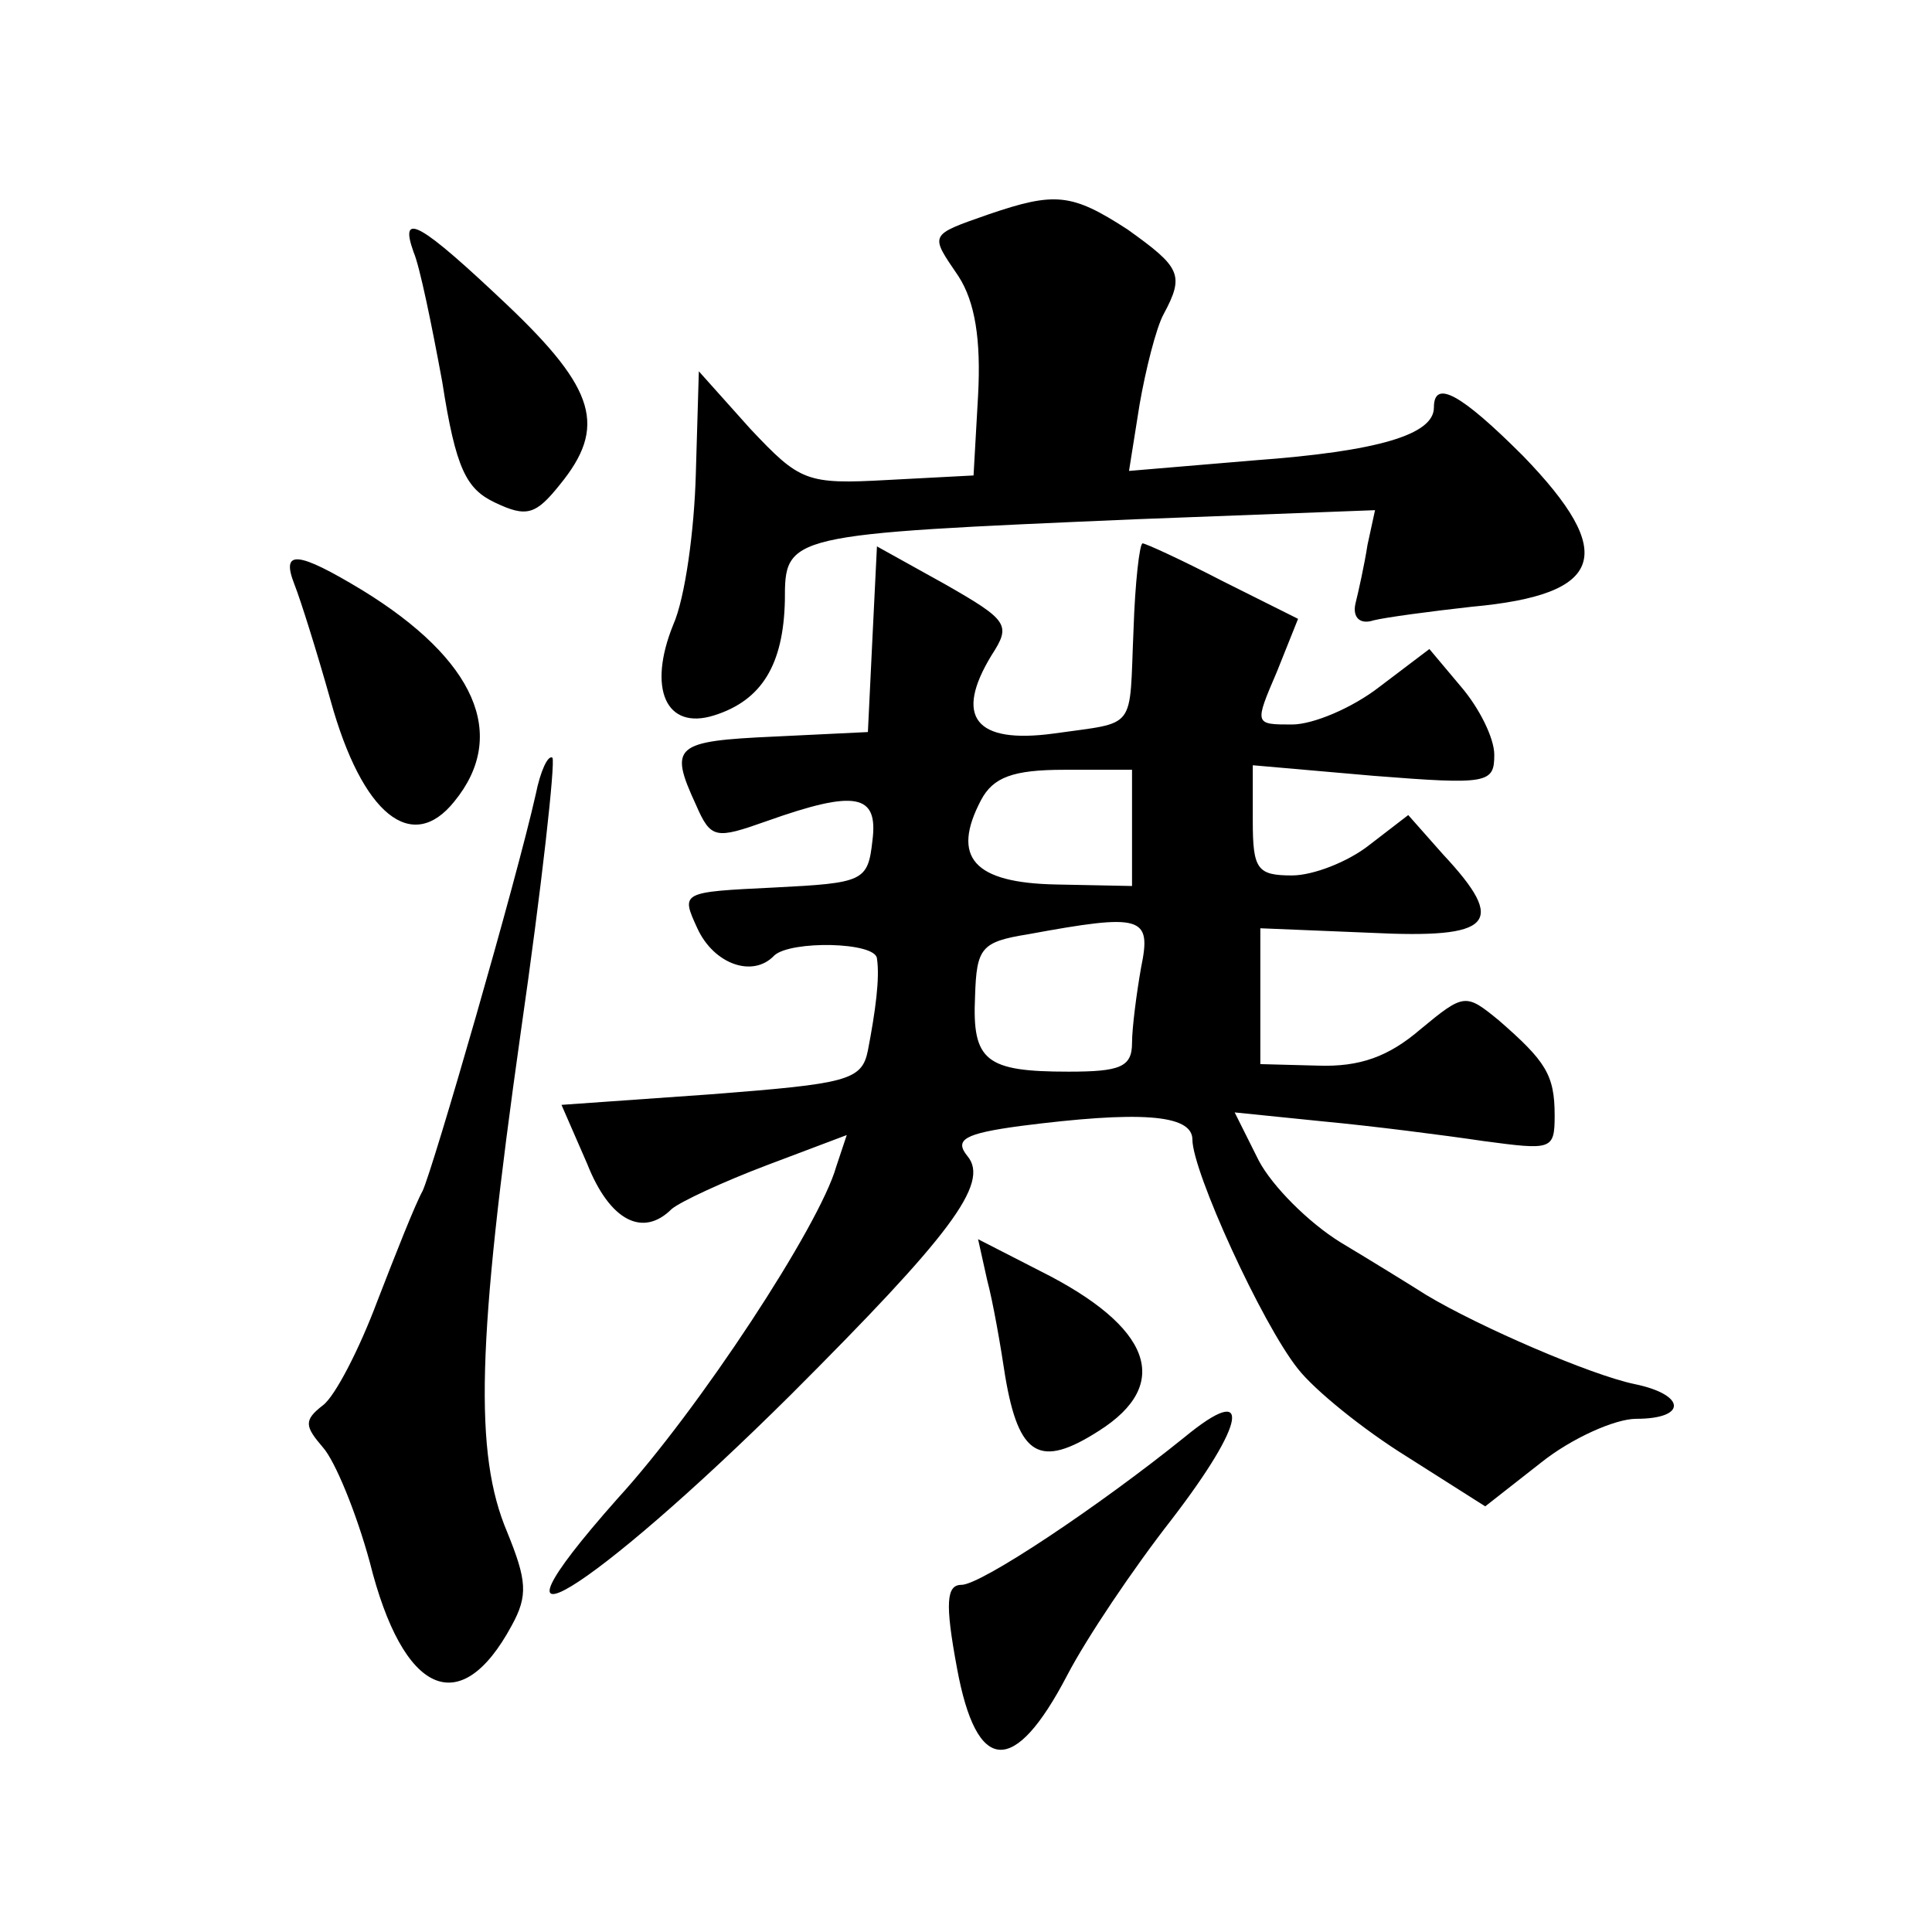
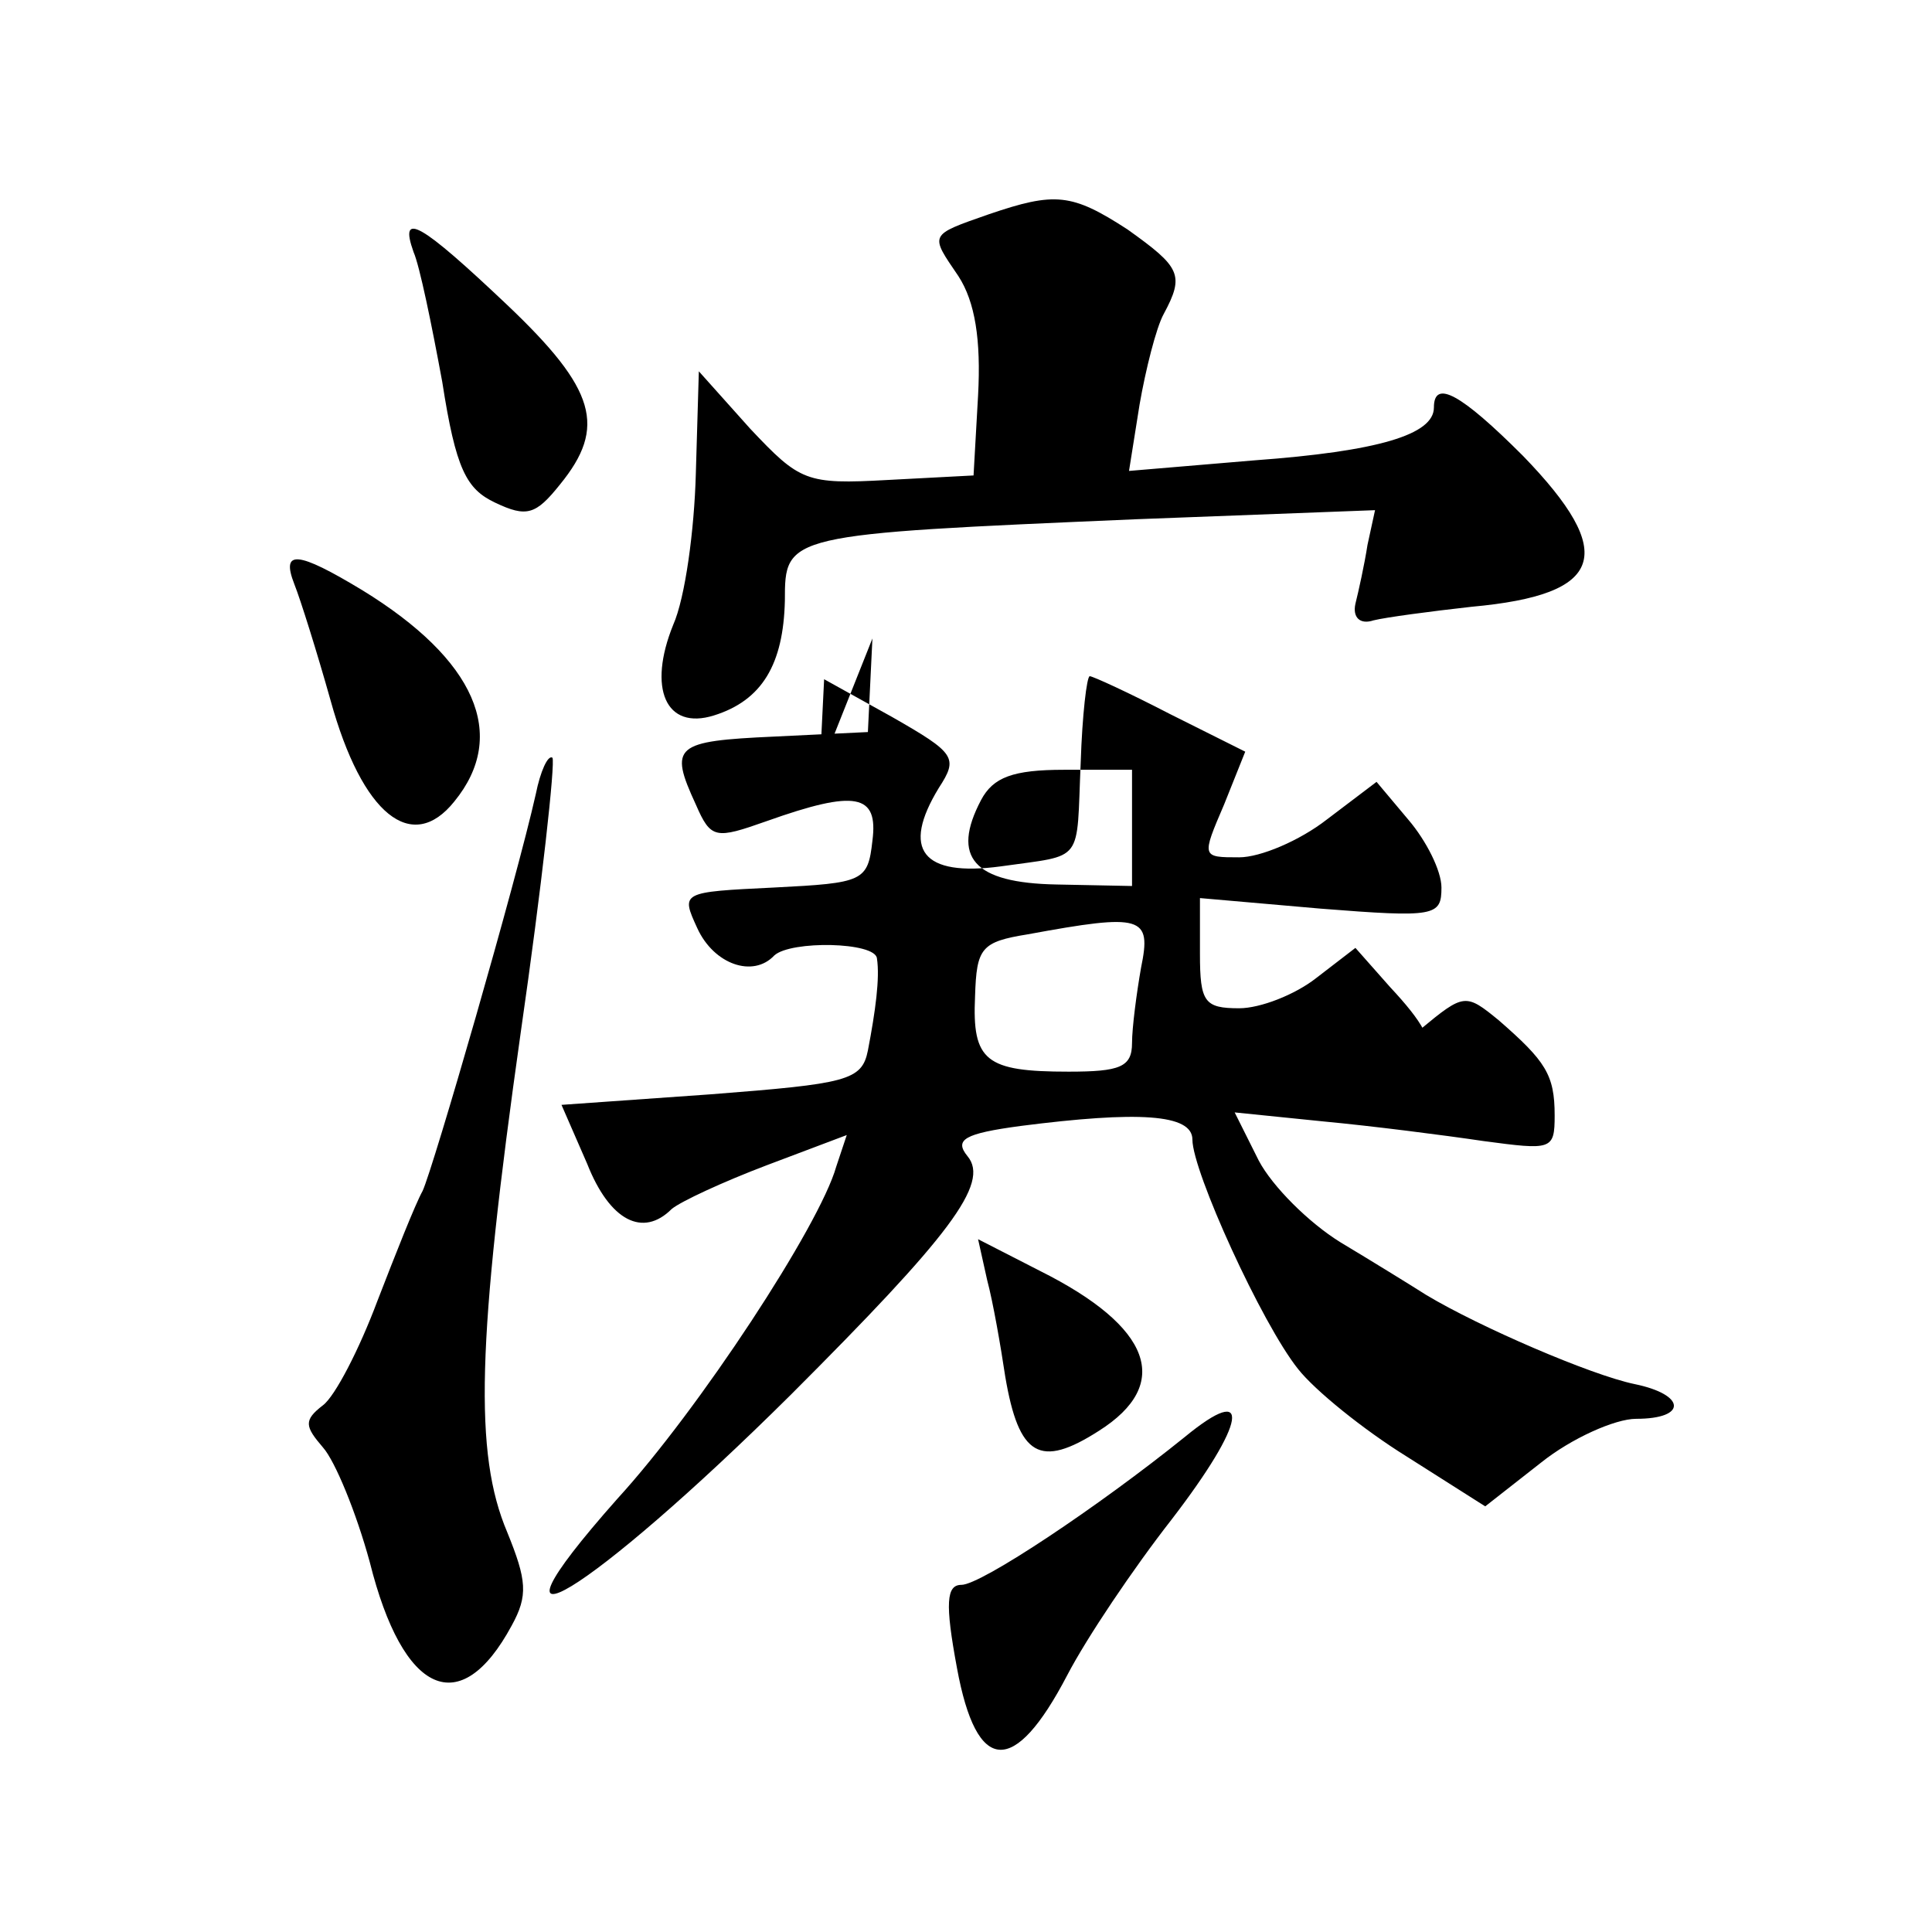
<svg xmlns="http://www.w3.org/2000/svg" version="1.0" width="128pt" height="128pt" viewBox="0 0 128 128" preserveAspectRatio="xMidYMid meet">
  <g transform="translate(0,128) scale(0.1,-0.1)" fill="#0" stroke="none">
-     <path d="M655 1138 c-40 -14 -39 -13 -20 -41 11 -17 15 -42 13 -79 l-3 -53 -57 -3 c-54 -3 -58 -1 -91 34 l-34 38 -2 -68 c-1 -37 -7 -82 -15 -100 -17 -42 -5 -70 27 -60 32 10 46 34 47 76 0 44 0 44 233 54 l158 6 -5 -23 c-2 -13 -6 -31 -8 -39 -2 -9 3 -14 12 -11 8 2 38 6 65 9 88 8 97 35 34 100 -41 41 -59 51 -59 32 0 -18 -37 -29 -119 -35 l-83 -7 7 44 c4 23 11 51 16 60 14 26 11 31 -24 56 -37 24 -48 25 -92 10z M274 1113 c4 -9 12 -48 19 -86 9 -58 16 -71 35 -80 21 -10 27 -8 43 12 31 38 24 63 -35 119 -57 54 -72 63 -62 35z M578 857 l-3 -62 -62 -3 c-66 -3 -70 -6 -52 -45 10 -23 13 -23 47 -11 59 21 74 18 70 -13 -3 -27 -6 -28 -65 -31 -62 -3 -62 -3 -51 -27 11 -24 37 -33 51 -18 11 10 67 9 68 -2 2 -13 -1 -35 -6 -61 -4 -20 -14 -22 -104 -29 l-99 -7 17 -39 c15 -38 37 -49 56 -30 6 5 34 18 63 29 l53 20 -7 -21 c-11 -39 -91 -161 -145 -220 -101 -114 -18 -63 115 69 105 105 132 140 117 158 -9 11 -2 15 35 20 78 10 114 8 114 -9 0 -21 46 -122 70 -152 11 -14 43 -40 72 -58 l52 -33 37 29 c20 16 49 29 63 29 34 0 33 16 -1 23 -29 6 -103 38 -138 59 -11 7 -37 23 -57 35 -21 13 -45 37 -54 54 l-16 32 59 -6 c32 -3 79 -9 106 -13 45 -6 47 -6 47 17 0 27 -6 36 -37 63 -22 18 -23 18 -52 -6 -21 -18 -40 -25 -68 -24 l-38 1 0 45 0 45 73 -3 c81 -4 91 6 48 52 l-23 26 -26 -20 c-14 -11 -37 -20 -51 -20 -23 0 -26 4 -26 36 l0 37 80 -7 c76 -6 80 -5 80 14 0 11 -10 31 -22 45 l-21 25 -33 -25 c-18 -14 -44 -25 -58 -25 -25 0 -25 0 -10 35 l14 35 -50 25 c-27 14 -51 25 -53 25 -2 0 -5 -26 -6 -57 -3 -68 3 -61 -53 -69 -52 -7 -66 11 -41 52 13 20 11 23 -31 47 l-45 25 -3 -61z m172 -125 l0 -39 -50 1 c-55 1 -70 18 -50 56 8 15 21 20 55 20 l45 0 0 -38z m6 -93 c-3 -17 -6 -40 -6 -50 0 -16 -8 -19 -42 -19 -55 0 -64 7 -62 50 1 32 4 36 35 41 76 14 82 12 75 -22z M195 893 c4 -10 15 -45 24 -77 21 -76 54 -102 82 -67 36 44 14 94 -61 140 -43 26 -54 27 -45 4z M355 754 c-13 -58 -68 -248 -75 -263 -5 -9 -18 -42 -30 -73 -12 -32 -28 -63 -36 -69 -13 -10 -12 -14 0 -28 8 -9 22 -43 31 -76 22 -88 60 -105 94 -42 11 20 10 30 -3 62 -22 52 -20 126 9 331 14 97 23 179 21 182 -3 2 -8 -9 -11 -24z M654 432 c4 -15 9 -44 12 -64 9 -53 23 -61 62 -36 49 31 35 69 -39 106 l-41 21 6 -27z M785 328 c-57 -46 -135 -98 -148 -98 -10 0 -11 -12 -3 -55 13 -71 38 -72 73 -5 13 25 44 71 69 103 50 65 54 92 9 55z" />
+     <path d="M655 1138 c-40 -14 -39 -13 -20 -41 11 -17 15 -42 13 -79 l-3 -53 -57 -3 c-54 -3 -58 -1 -91 34 l-34 38 -2 -68 c-1 -37 -7 -82 -15 -100 -17 -42 -5 -70 27 -60 32 10 46 34 47 76 0 44 0 44 233 54 l158 6 -5 -23 c-2 -13 -6 -31 -8 -39 -2 -9 3 -14 12 -11 8 2 38 6 65 9 88 8 97 35 34 100 -41 41 -59 51 -59 32 0 -18 -37 -29 -119 -35 l-83 -7 7 44 c4 23 11 51 16 60 14 26 11 31 -24 56 -37 24 -48 25 -92 10z M274 1113 c4 -9 12 -48 19 -86 9 -58 16 -71 35 -80 21 -10 27 -8 43 12 31 38 24 63 -35 119 -57 54 -72 63 -62 35z M578 857 l-3 -62 -62 -3 c-66 -3 -70 -6 -52 -45 10 -23 13 -23 47 -11 59 21 74 18 70 -13 -3 -27 -6 -28 -65 -31 -62 -3 -62 -3 -51 -27 11 -24 37 -33 51 -18 11 10 67 9 68 -2 2 -13 -1 -35 -6 -61 -4 -20 -14 -22 -104 -29 l-99 -7 17 -39 c15 -38 37 -49 56 -30 6 5 34 18 63 29 l53 20 -7 -21 c-11 -39 -91 -161 -145 -220 -101 -114 -18 -63 115 69 105 105 132 140 117 158 -9 11 -2 15 35 20 78 10 114 8 114 -9 0 -21 46 -122 70 -152 11 -14 43 -40 72 -58 l52 -33 37 29 c20 16 49 29 63 29 34 0 33 16 -1 23 -29 6 -103 38 -138 59 -11 7 -37 23 -57 35 -21 13 -45 37 -54 54 l-16 32 59 -6 c32 -3 79 -9 106 -13 45 -6 47 -6 47 17 0 27 -6 36 -37 63 -22 18 -23 18 -52 -6 -21 -18 -40 -25 -68 -24 c81 -4 91 6 48 52 l-23 26 -26 -20 c-14 -11 -37 -20 -51 -20 -23 0 -26 4 -26 36 l0 37 80 -7 c76 -6 80 -5 80 14 0 11 -10 31 -22 45 l-21 25 -33 -25 c-18 -14 -44 -25 -58 -25 -25 0 -25 0 -10 35 l14 35 -50 25 c-27 14 -51 25 -53 25 -2 0 -5 -26 -6 -57 -3 -68 3 -61 -53 -69 -52 -7 -66 11 -41 52 13 20 11 23 -31 47 l-45 25 -3 -61z m172 -125 l0 -39 -50 1 c-55 1 -70 18 -50 56 8 15 21 20 55 20 l45 0 0 -38z m6 -93 c-3 -17 -6 -40 -6 -50 0 -16 -8 -19 -42 -19 -55 0 -64 7 -62 50 1 32 4 36 35 41 76 14 82 12 75 -22z M195 893 c4 -10 15 -45 24 -77 21 -76 54 -102 82 -67 36 44 14 94 -61 140 -43 26 -54 27 -45 4z M355 754 c-13 -58 -68 -248 -75 -263 -5 -9 -18 -42 -30 -73 -12 -32 -28 -63 -36 -69 -13 -10 -12 -14 0 -28 8 -9 22 -43 31 -76 22 -88 60 -105 94 -42 11 20 10 30 -3 62 -22 52 -20 126 9 331 14 97 23 179 21 182 -3 2 -8 -9 -11 -24z M654 432 c4 -15 9 -44 12 -64 9 -53 23 -61 62 -36 49 31 35 69 -39 106 l-41 21 6 -27z M785 328 c-57 -46 -135 -98 -148 -98 -10 0 -11 -12 -3 -55 13 -71 38 -72 73 -5 13 25 44 71 69 103 50 65 54 92 9 55z" />
  </g>
</svg>